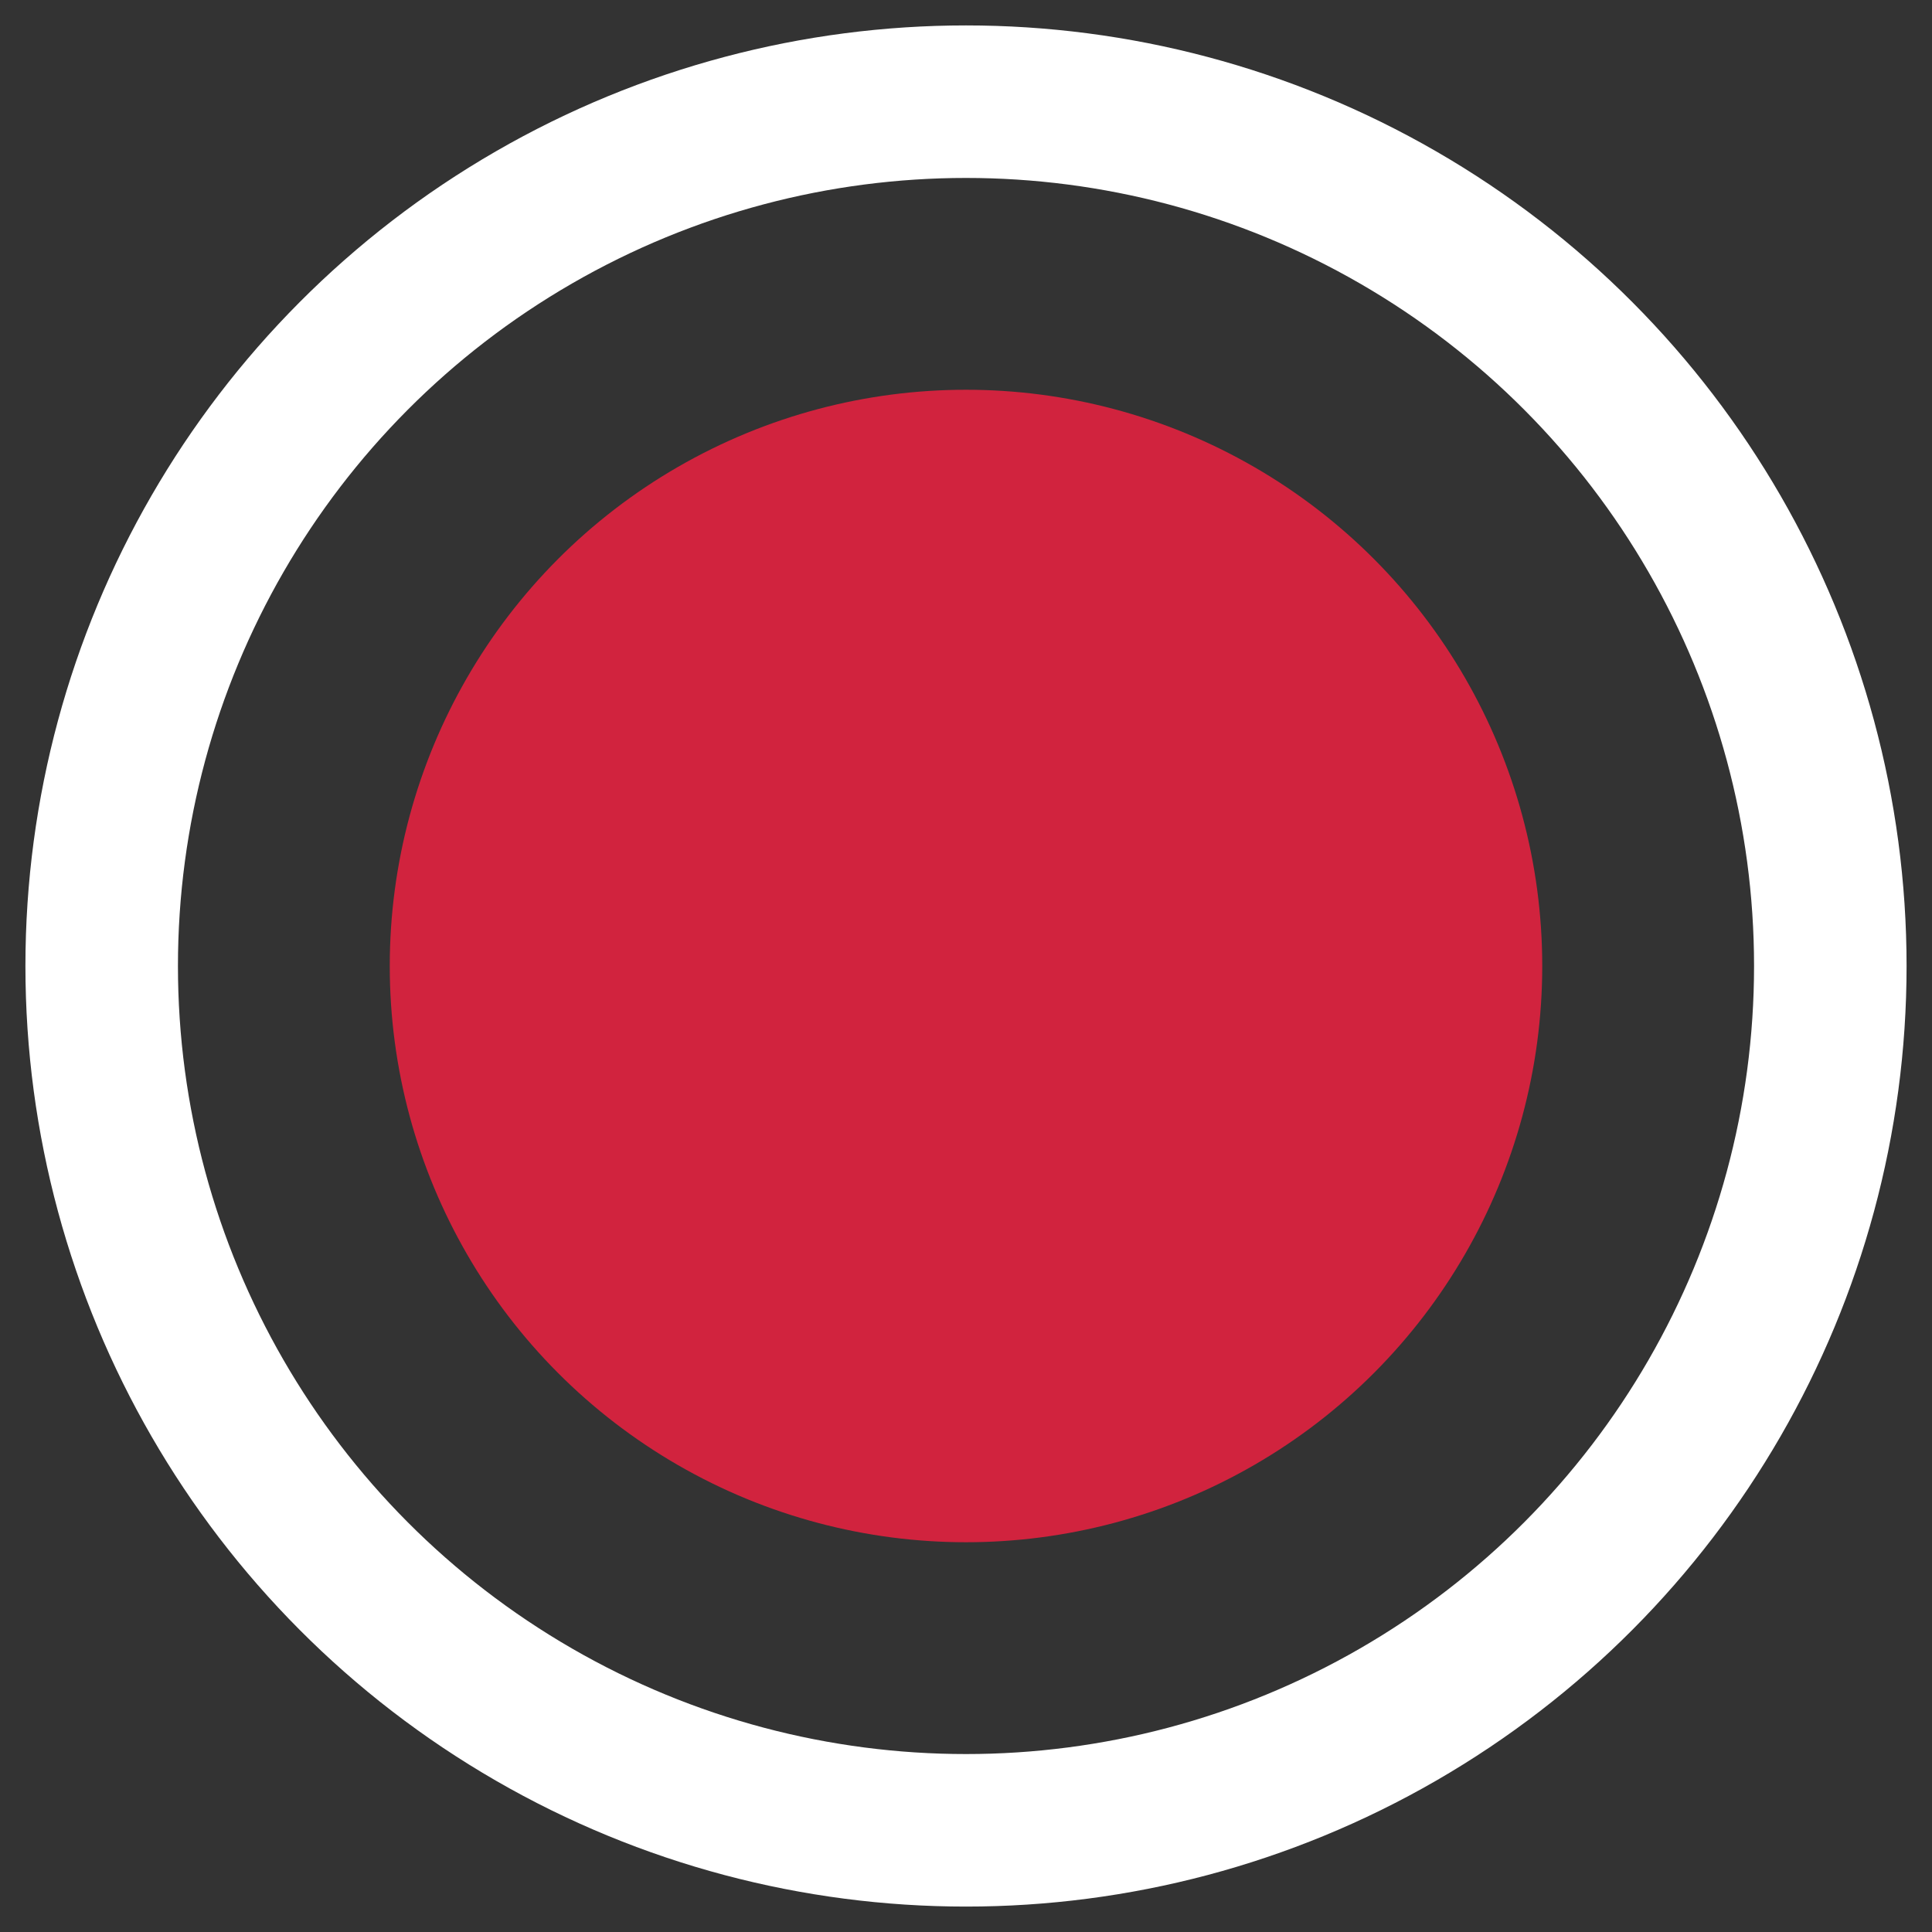
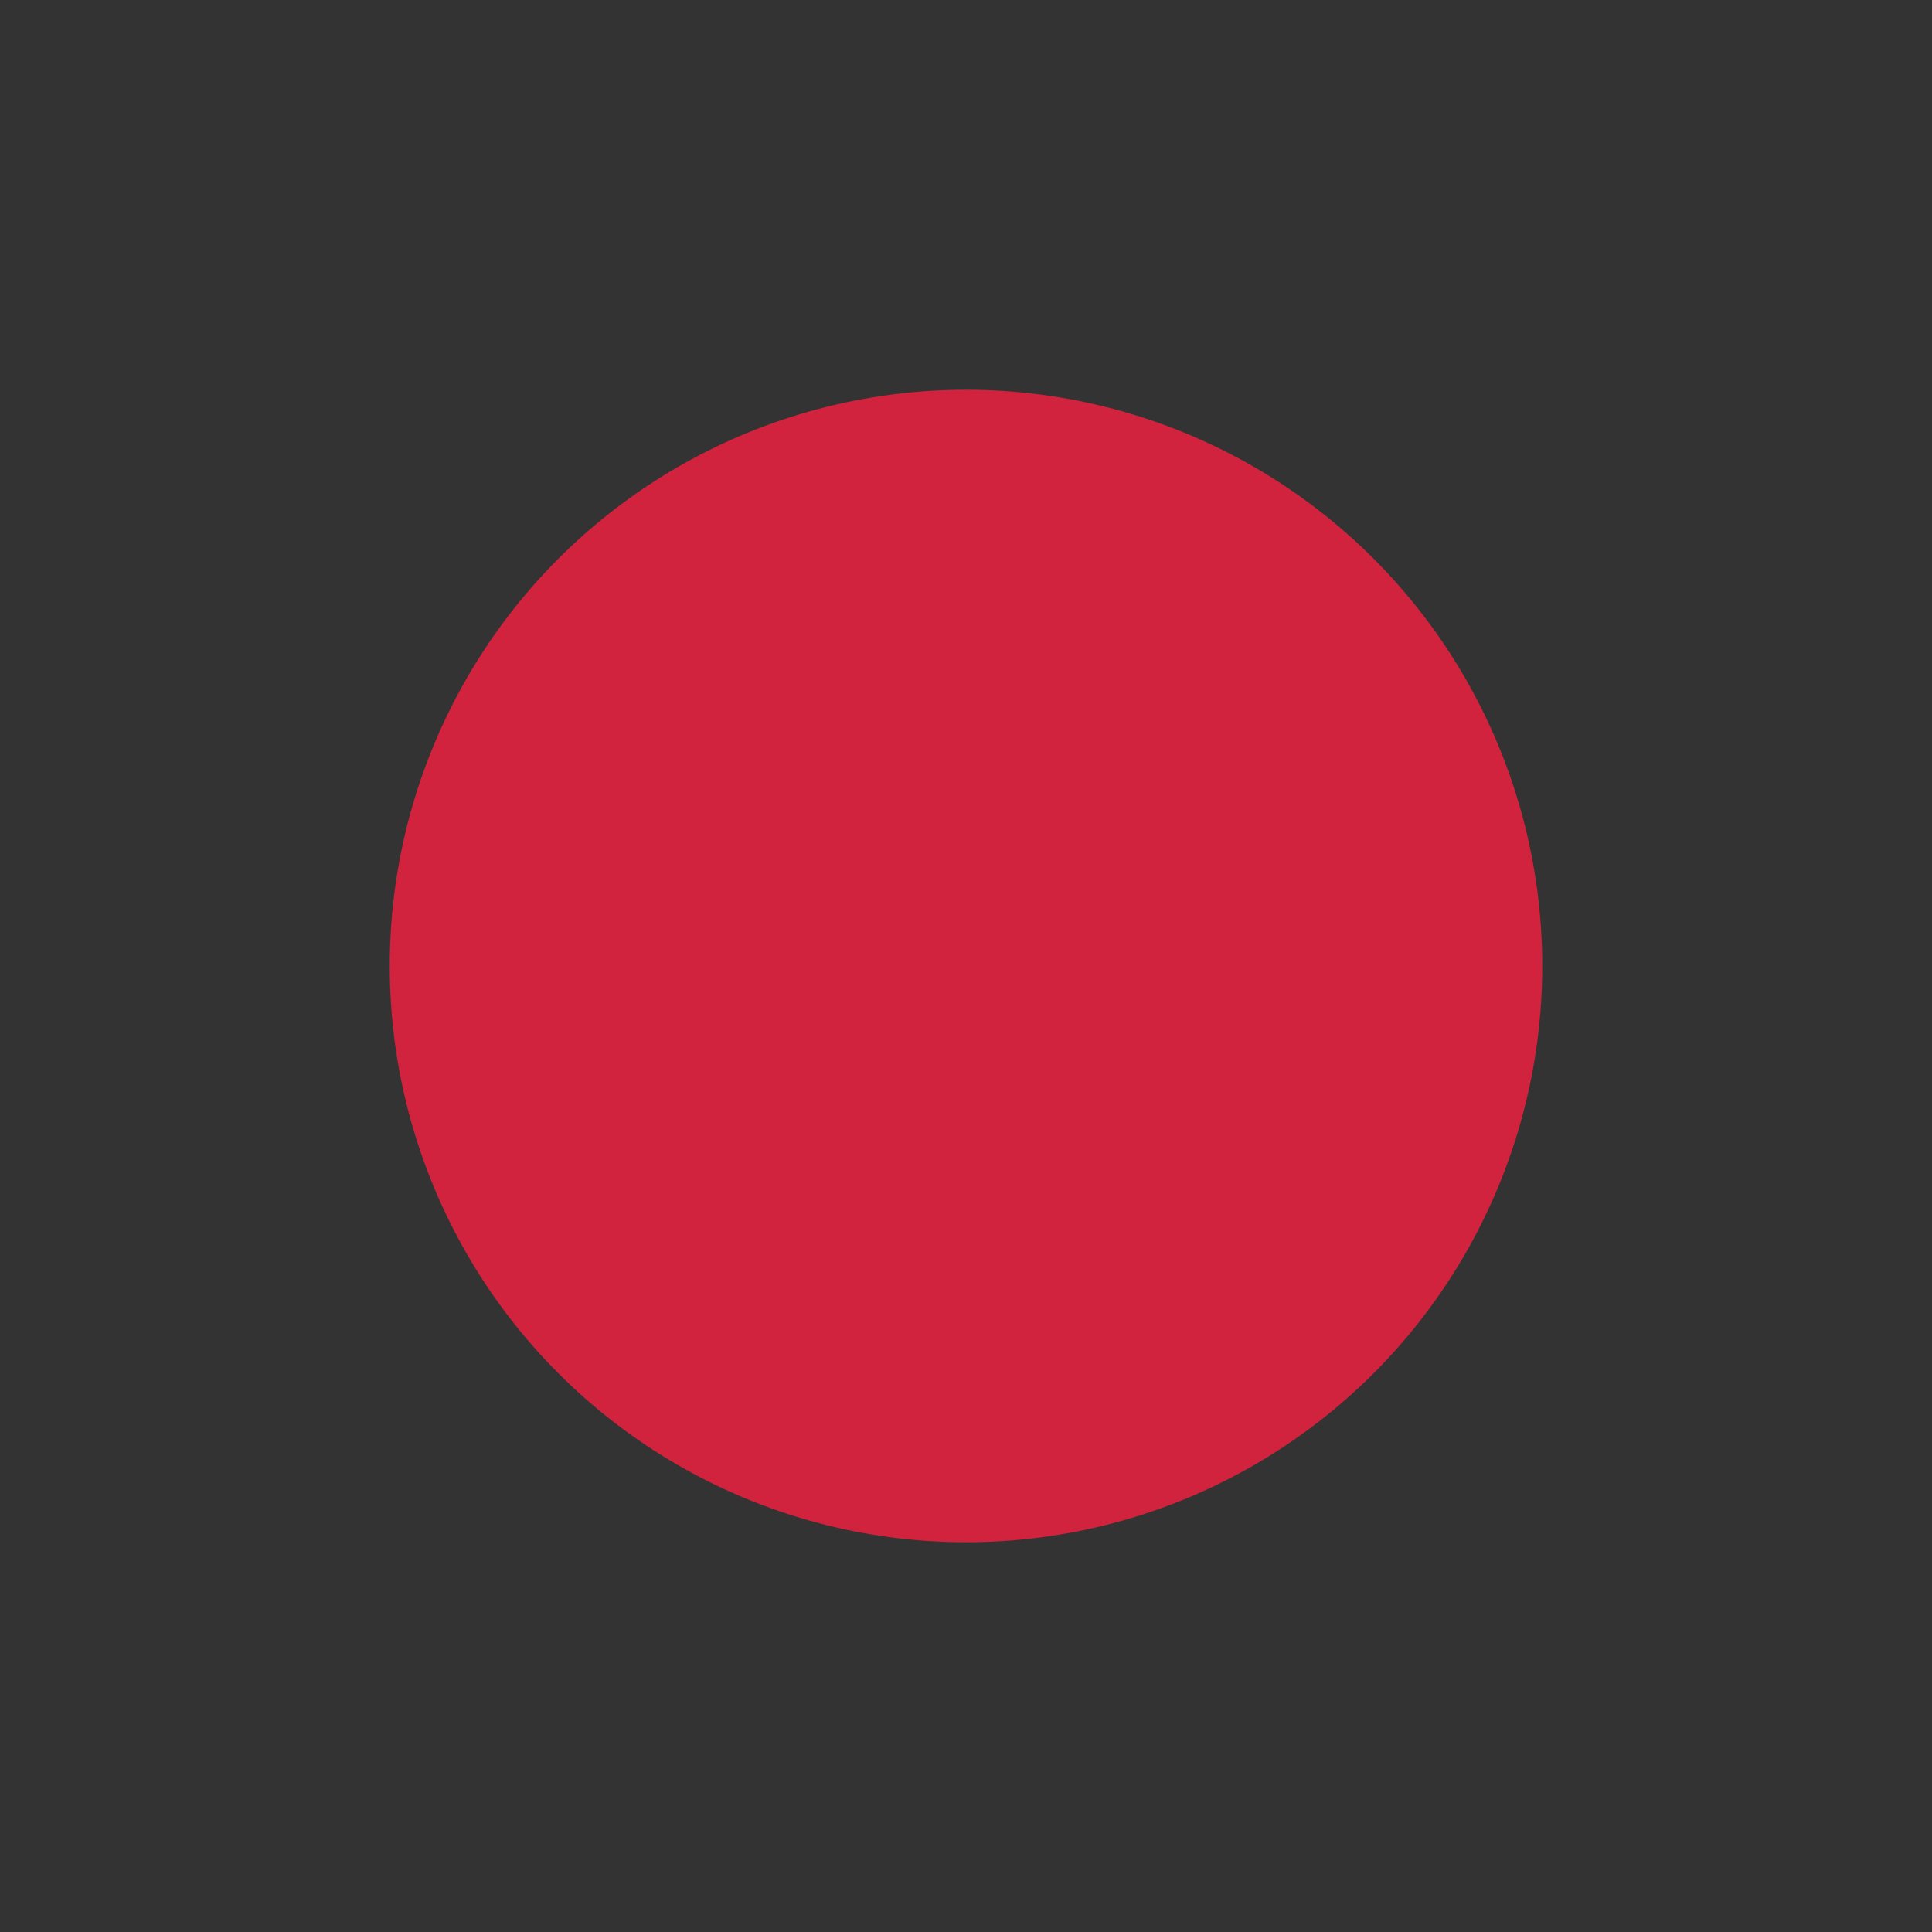
<svg xmlns="http://www.w3.org/2000/svg" width="19" height="19" viewBox="0 0 19 19" fill="none">
  <rect x="0" y="0" width="19" height="19" fill="#333333" stroke="none" />
-   <circle cx="9.5" cy="9.5" r="8.5" stroke="white" stroke-width="1.5" />
  <circle cx="9.5" cy="9.5" r="5.667" fill="#D1233E" />
</svg>